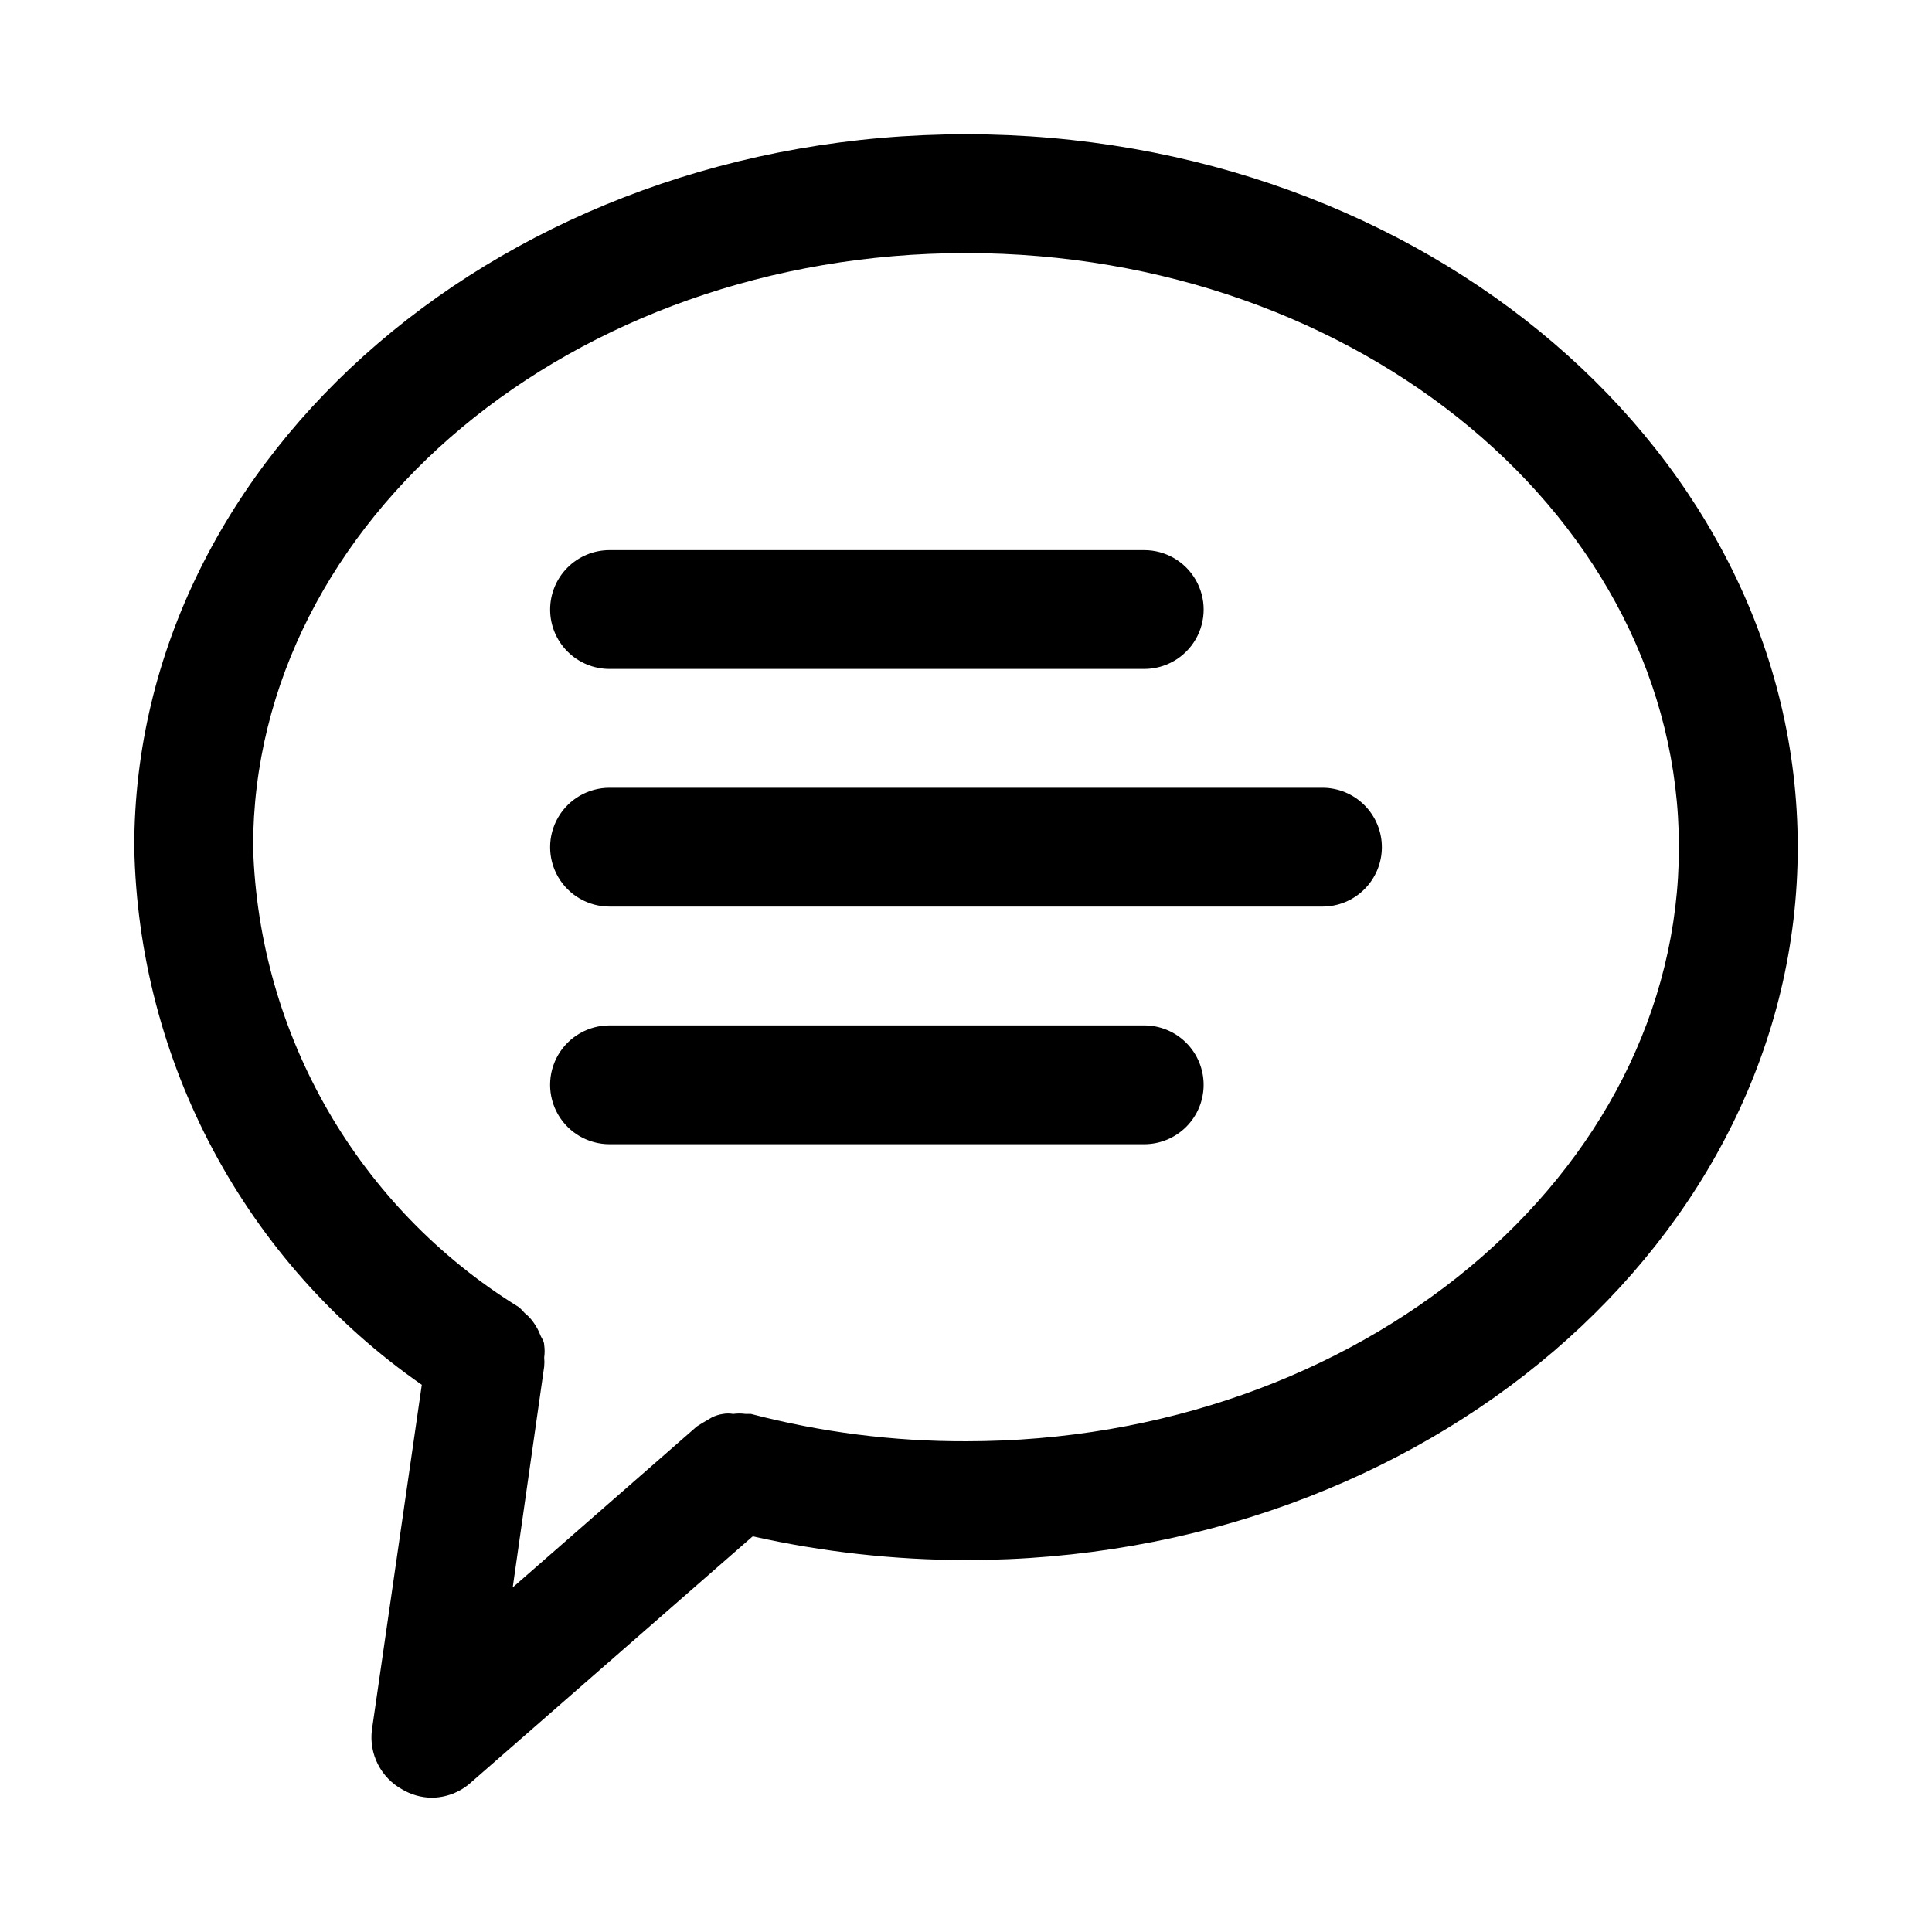
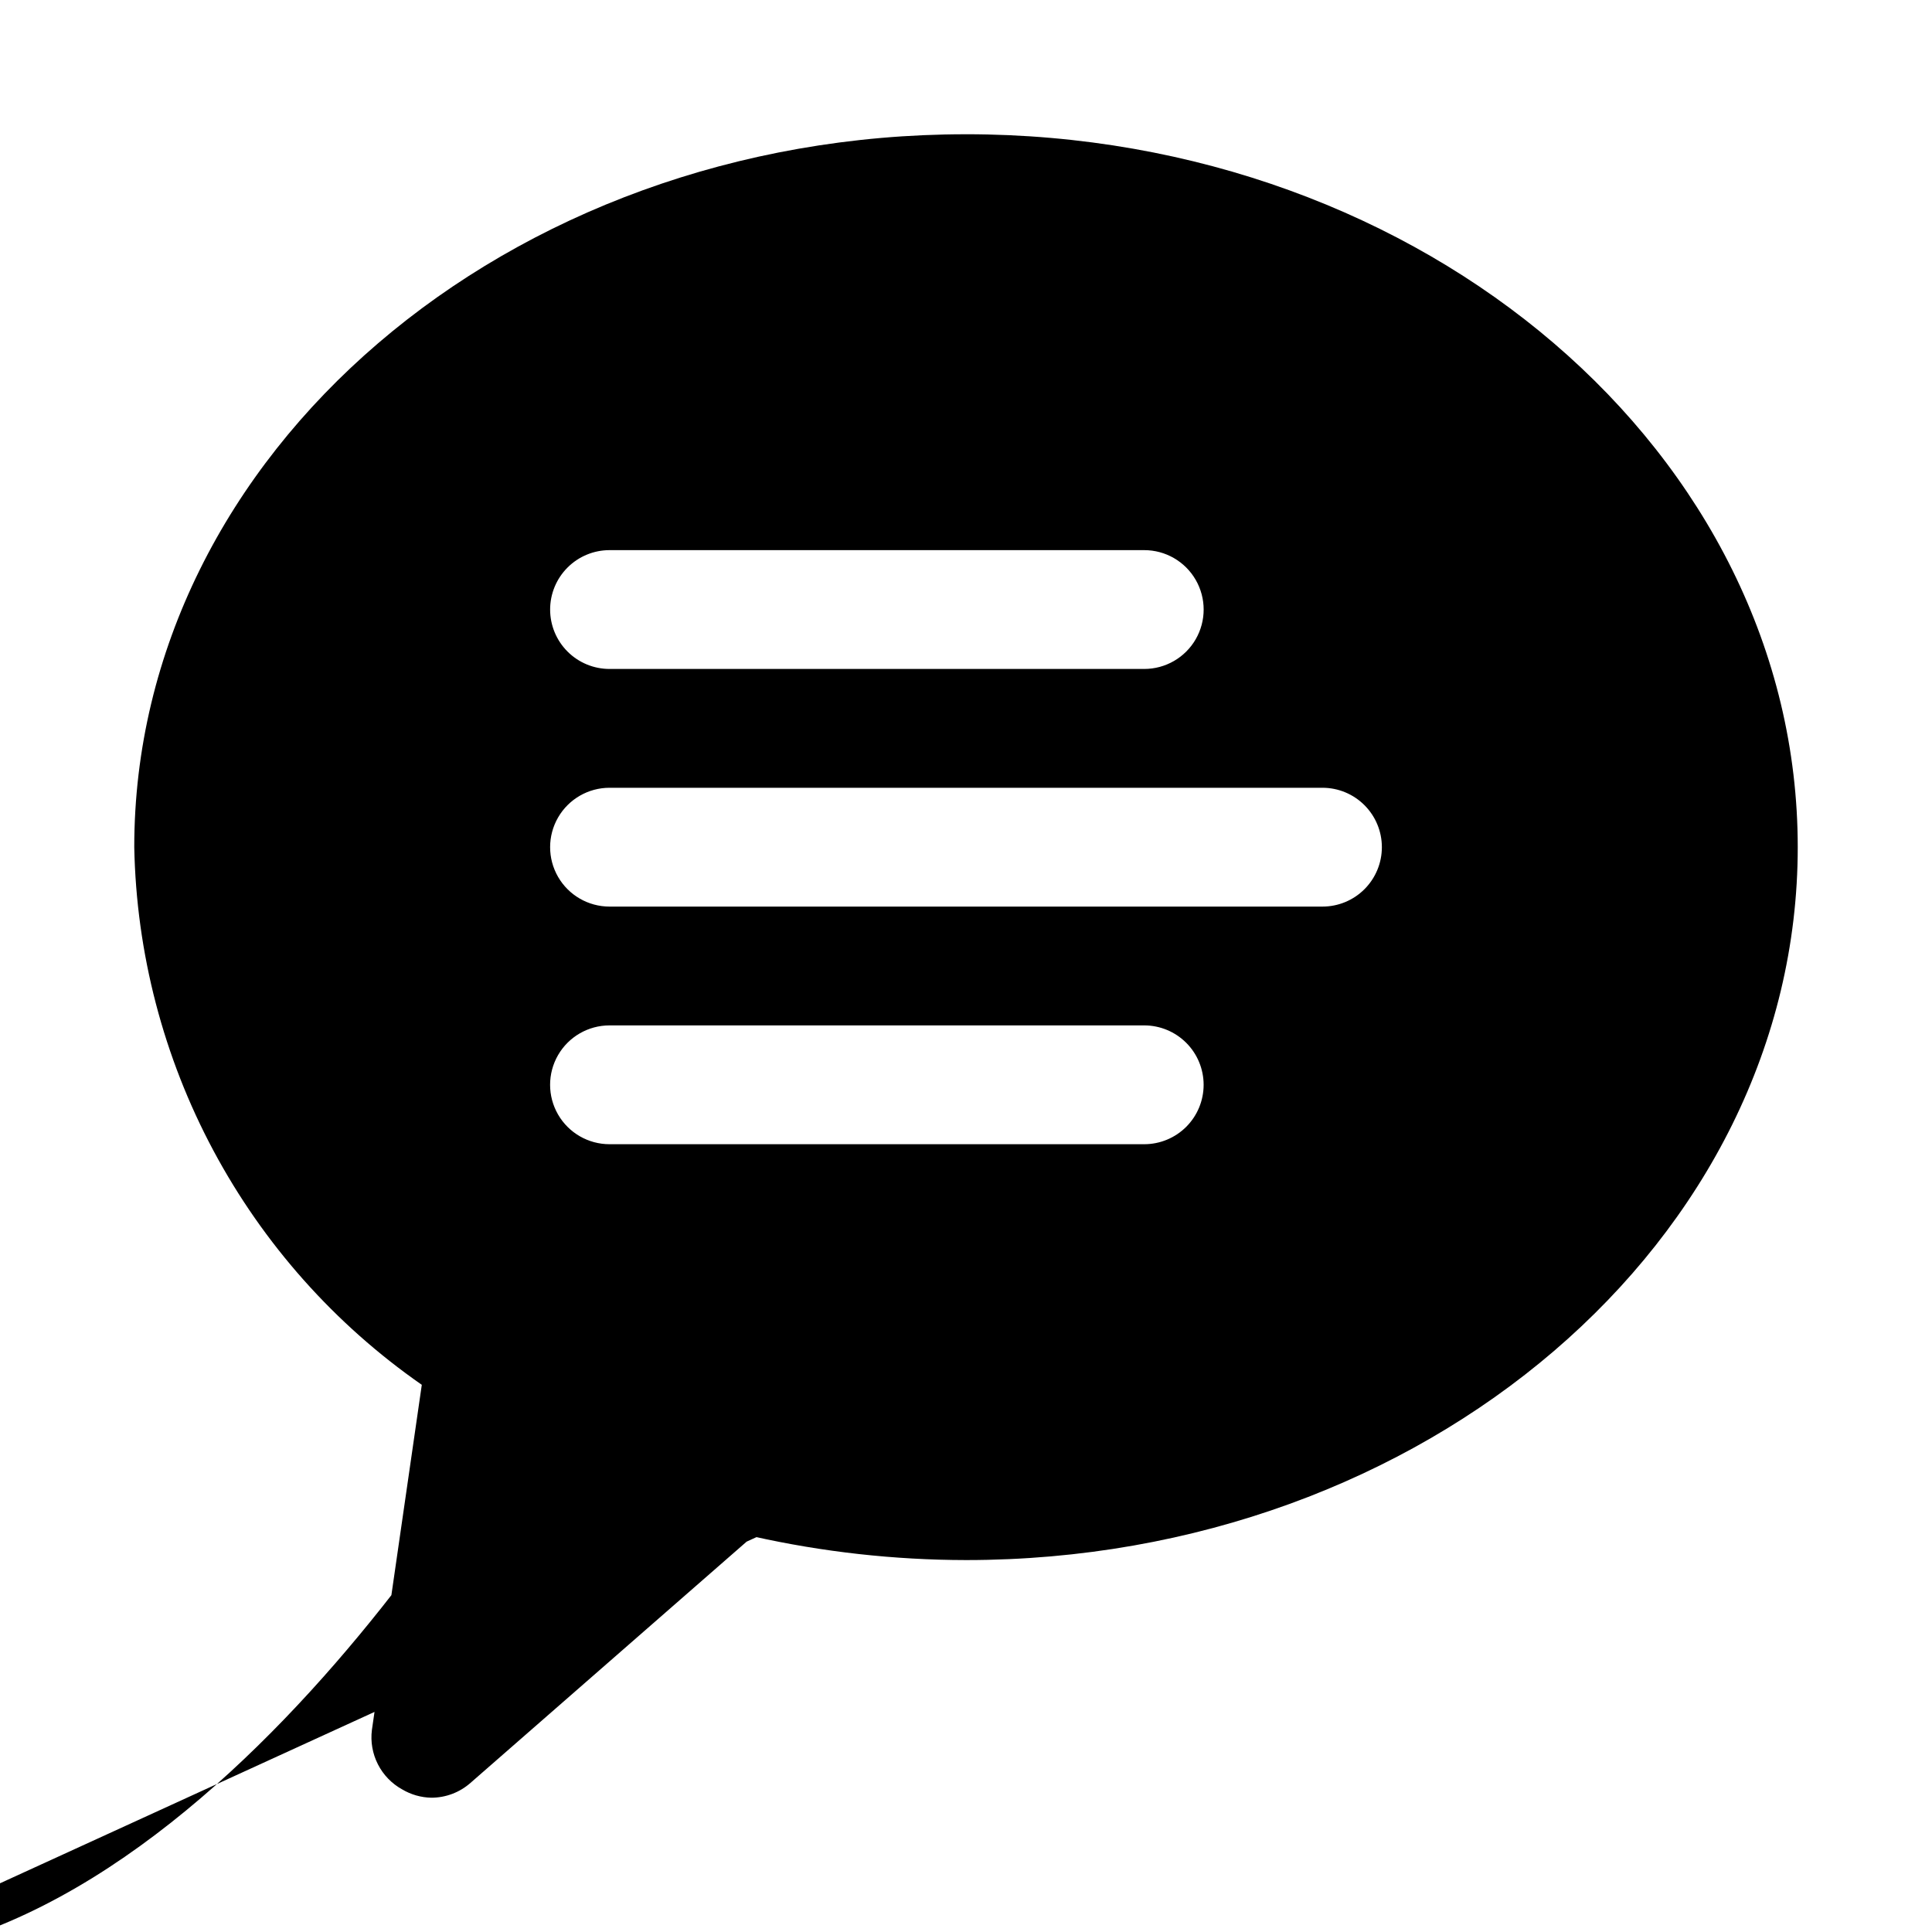
<svg xmlns="http://www.w3.org/2000/svg" fill="#000000" width="800px" height="800px" version="1.1" viewBox="144 144 512 512">
-   <path d="m400 179.58c-121.55 0-220.42 84.703-220.42 188.93 0.543 28.078 7.731 55.633 20.973 80.398 13.246 24.77 32.172 46.043 55.227 62.082l-13.223 91.477c-0.391 3.125 0.164 6.297 1.598 9.102 1.43 2.809 3.672 5.121 6.43 6.641 2.34 1.391 4.996 2.148 7.715 2.203 3.828-0.004 7.523-1.402 10.391-3.934l74.785-65.336v-0.004c18.555 4.16 37.508 6.269 56.523 6.297 121.54 0 220.42-84.703 220.42-188.93-0.004-104.22-98.875-188.93-220.42-188.93zm0 346.37c-19.23 0.059-38.391-2.375-56.996-7.242h-1.418 0.004c-1.098-0.156-2.211-0.156-3.309 0-0.883-0.16-1.793-0.16-2.676 0-1.043 0.148-2.055 0.469-2.992 0.945l-2.676 1.574-1.258 0.789-48.805 42.668 8.344-58.566-0.004-0.004c0.078-0.785 0.078-1.578 0-2.363 0.156-1.094 0.156-2.207 0-3.305 0-1.102-0.789-1.891-1.102-2.832-0.441-1.121-1.023-2.176-1.73-3.152-0.66-0.949-1.457-1.797-2.363-2.516 0 0-0.945-1.102-1.574-1.574-42.441-26.219-68.879-71.996-70.375-121.86 0-86.75 84.703-157.44 188.93-157.44 104.22 0 188.93 70.691 188.93 157.44s-84.703 157.44-188.93 157.44zm110.21-157.44v0.004c0 4.176-1.66 8.18-4.613 11.133-2.949 2.953-6.957 4.609-11.133 4.609h-188.93c-5.625 0-10.824-3-13.637-7.871-2.812-4.871-2.812-10.875 0-15.746 2.812-4.871 8.012-7.871 13.637-7.871h188.93c4.176 0 8.184 1.66 11.133 4.613 2.953 2.953 4.613 6.957 4.613 11.133zm-220.42-62.973c0-4.176 1.66-8.18 4.613-11.133s6.957-4.613 11.133-4.613h141.7c5.625 0 10.824 3 13.637 7.875 2.812 4.871 2.812 10.871 0 15.742s-8.012 7.871-13.637 7.871h-141.7c-4.176 0-8.18-1.656-11.133-4.609s-4.613-6.957-4.613-11.133zm173.18 125.95h0.004c0 4.176-1.66 8.18-4.613 11.133-2.953 2.949-6.957 4.609-11.133 4.609h-141.7c-5.625 0-10.824-3-13.637-7.871s-2.812-10.875 0-15.746c2.812-4.871 8.012-7.871 13.637-7.871h141.7c4.176 0 8.18 1.66 11.133 4.613 2.953 2.949 4.613 6.957 4.613 11.133z" />
+   <path d="m400 179.58c-121.55 0-220.42 84.703-220.42 188.93 0.543 28.078 7.731 55.633 20.973 80.398 13.246 24.77 32.172 46.043 55.227 62.082l-13.223 91.477c-0.391 3.125 0.164 6.297 1.598 9.102 1.43 2.809 3.672 5.121 6.43 6.641 2.34 1.391 4.996 2.148 7.715 2.203 3.828-0.004 7.523-1.402 10.391-3.934l74.785-65.336v-0.004c18.555 4.16 37.508 6.269 56.523 6.297 121.54 0 220.42-84.703 220.42-188.93-0.004-104.22-98.875-188.93-220.42-188.93zm0 346.37c-19.23 0.059-38.391-2.375-56.996-7.242h-1.418 0.004c-1.098-0.156-2.211-0.156-3.309 0-0.883-0.16-1.793-0.16-2.676 0-1.043 0.148-2.055 0.469-2.992 0.945l-2.676 1.574-1.258 0.789-48.805 42.668 8.344-58.566-0.004-0.004s-84.703 157.44-188.93 157.44zm110.21-157.44v0.004c0 4.176-1.66 8.18-4.613 11.133-2.949 2.953-6.957 4.609-11.133 4.609h-188.93c-5.625 0-10.824-3-13.637-7.871-2.812-4.871-2.812-10.875 0-15.746 2.812-4.871 8.012-7.871 13.637-7.871h188.93c4.176 0 8.184 1.66 11.133 4.613 2.953 2.953 4.613 6.957 4.613 11.133zm-220.42-62.973c0-4.176 1.66-8.18 4.613-11.133s6.957-4.613 11.133-4.613h141.7c5.625 0 10.824 3 13.637 7.875 2.812 4.871 2.812 10.871 0 15.742s-8.012 7.871-13.637 7.871h-141.7c-4.176 0-8.18-1.656-11.133-4.609s-4.613-6.957-4.613-11.133zm173.18 125.95h0.004c0 4.176-1.66 8.18-4.613 11.133-2.953 2.949-6.957 4.609-11.133 4.609h-141.7c-5.625 0-10.824-3-13.637-7.871s-2.812-10.875 0-15.746c2.812-4.871 8.012-7.871 13.637-7.871h141.7c4.176 0 8.18 1.66 11.133 4.613 2.953 2.949 4.613 6.957 4.613 11.133z" />
</svg>